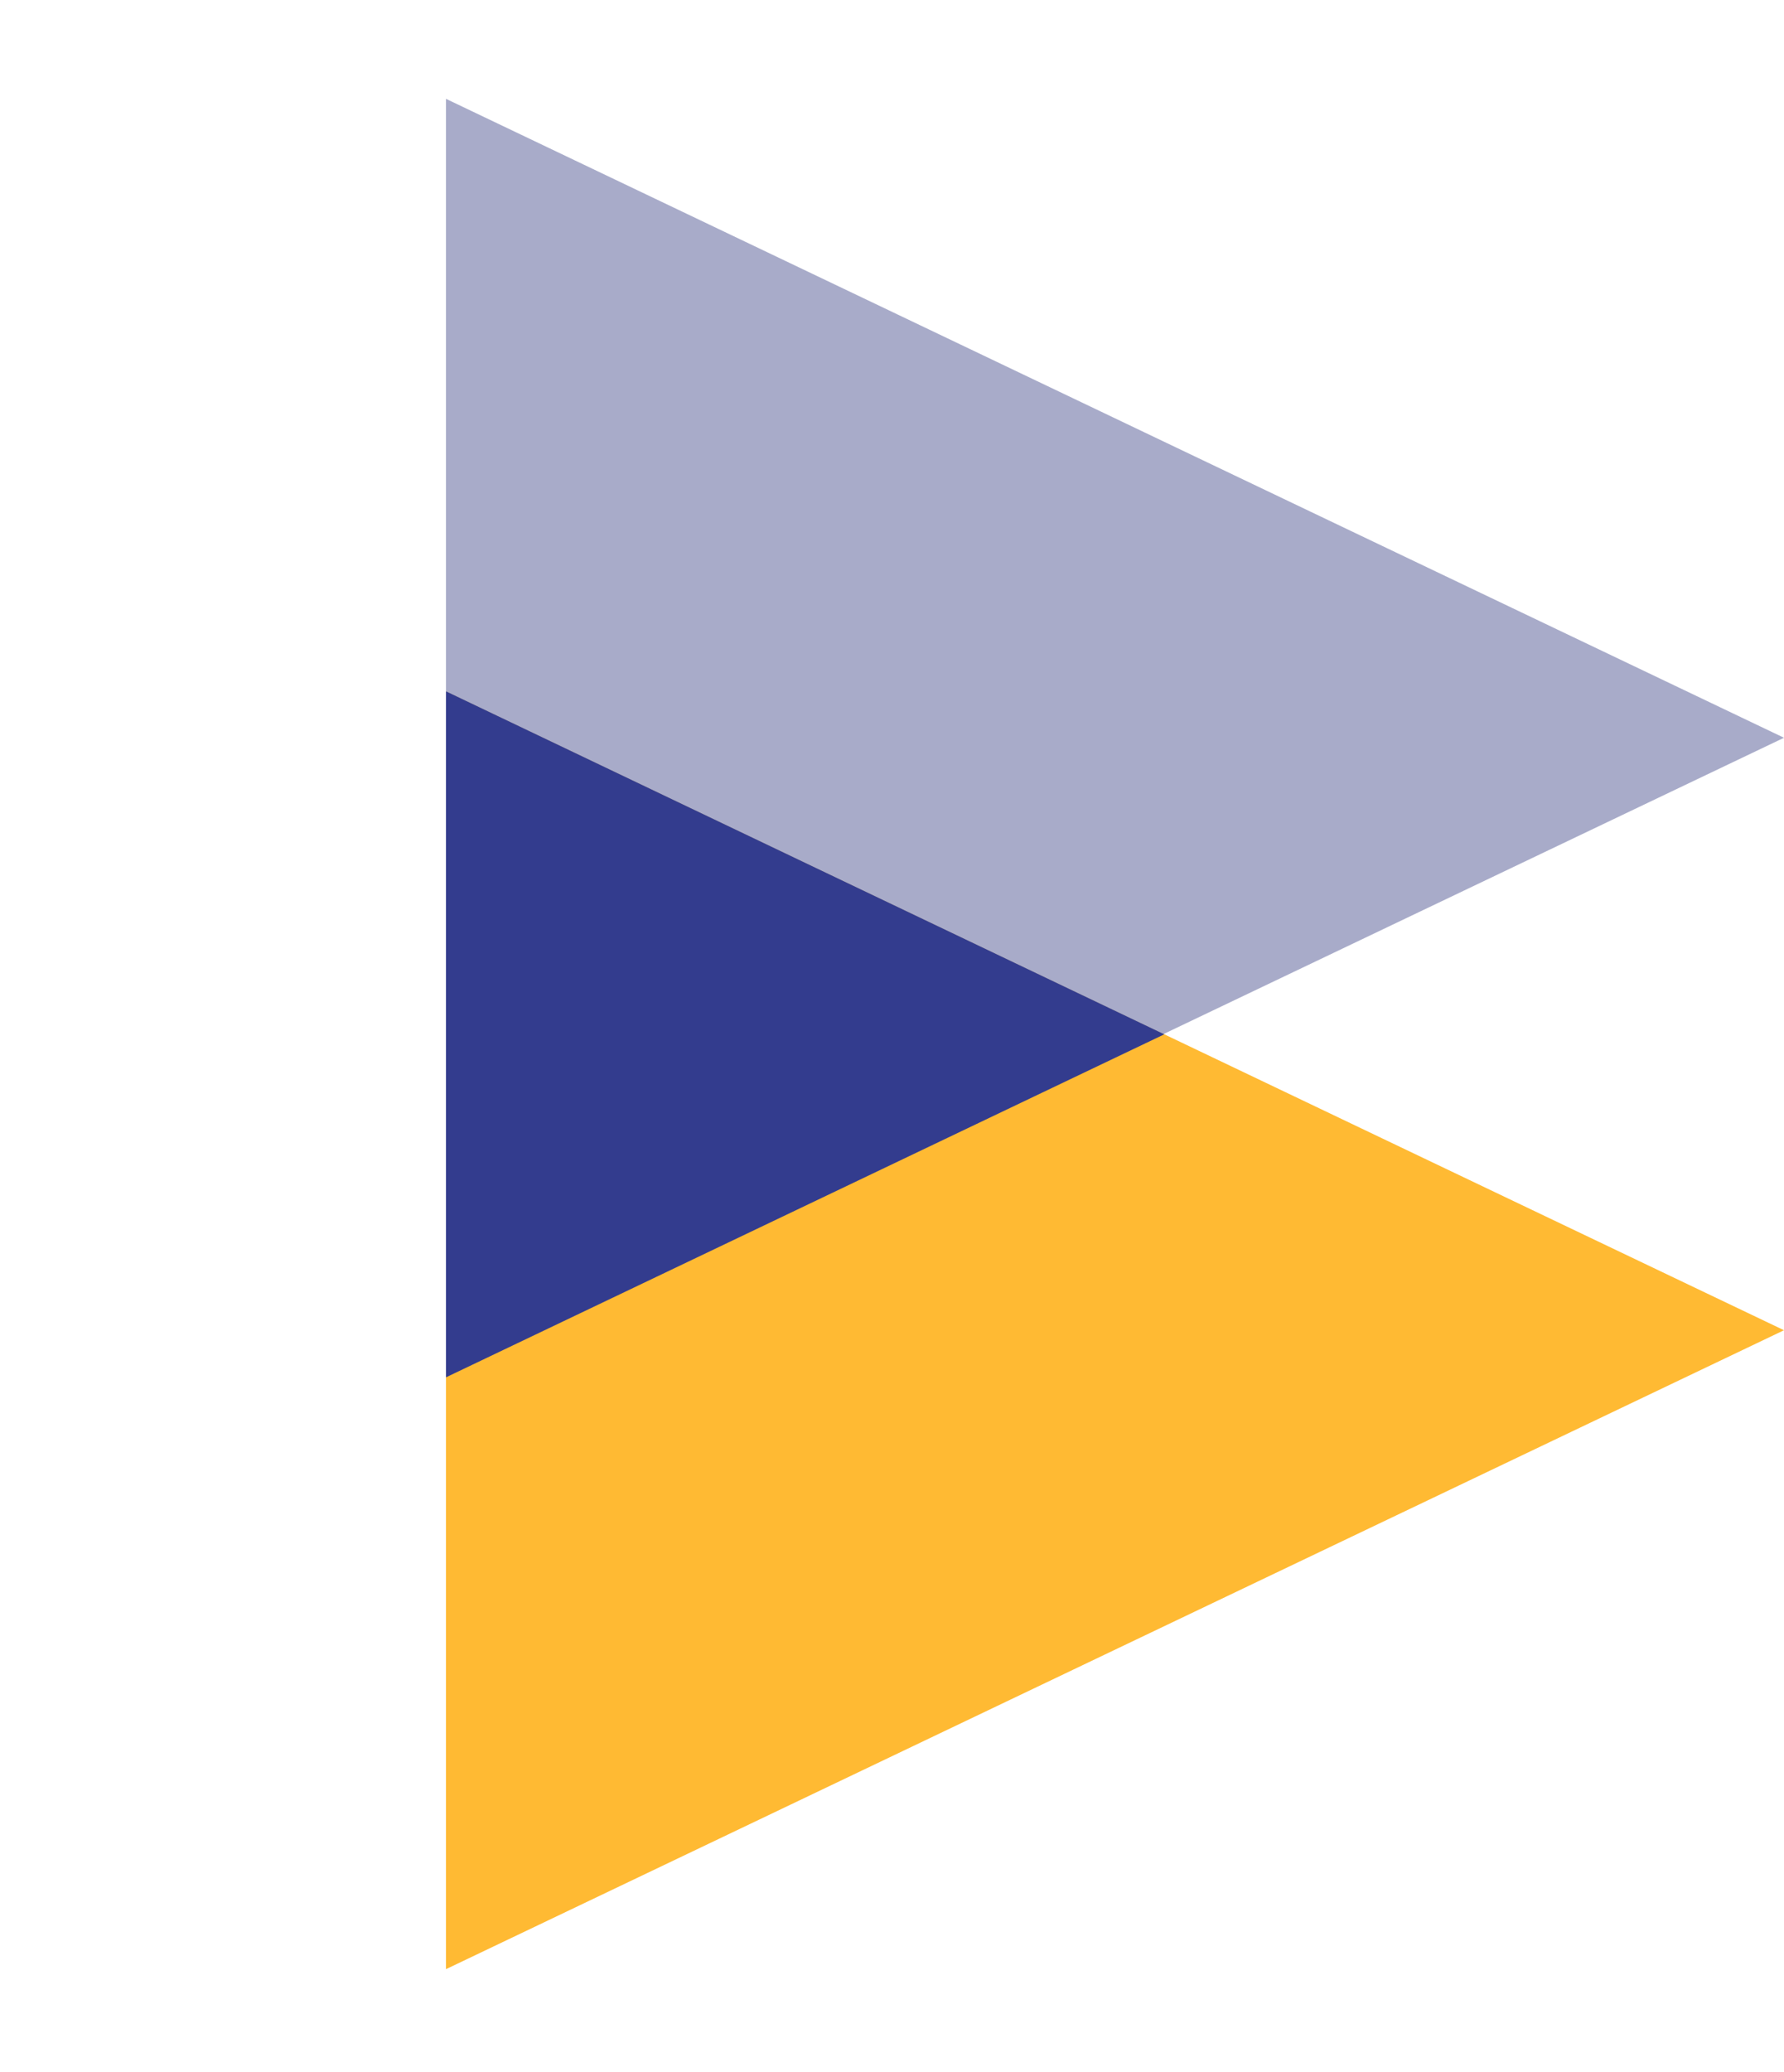
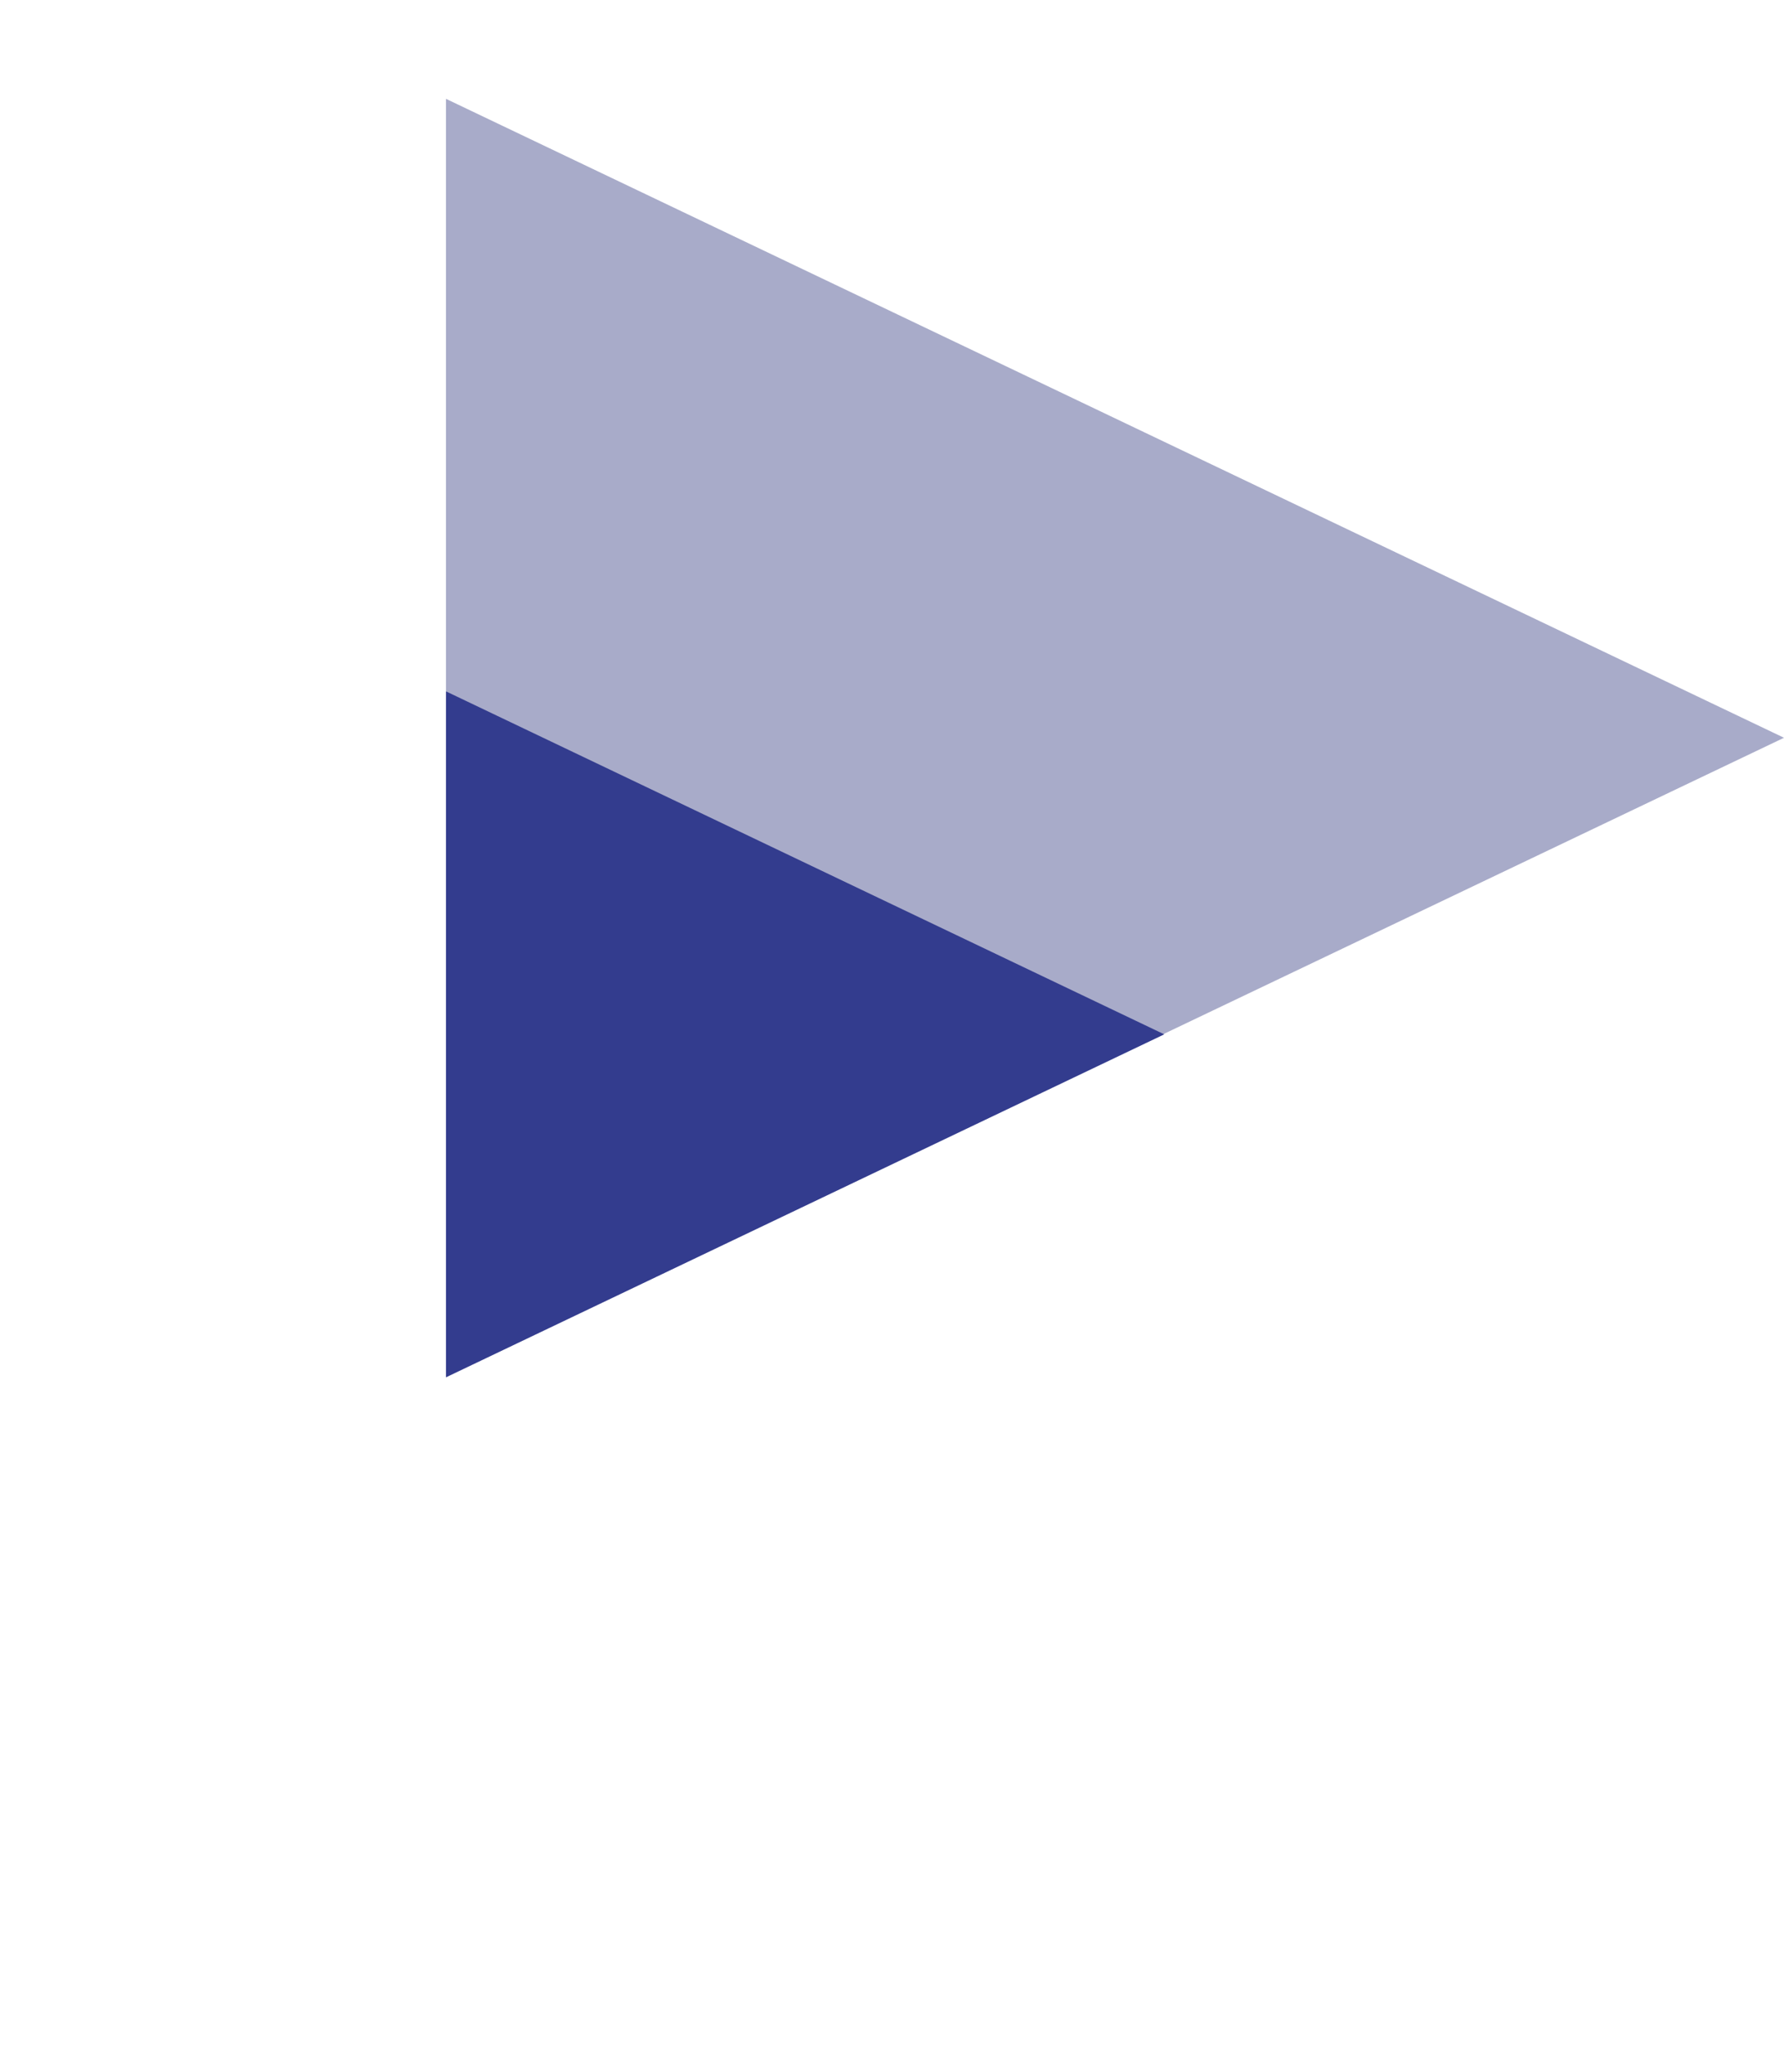
<svg xmlns="http://www.w3.org/2000/svg" width="199" height="231" viewBox="0 0 199 231" fill="none">
-   <path d="M199 148.303L49.75 219.534V77.072L199 148.303Z" fill="#FFBA33" />
  <path d="M199 82.251L49.75 153.482V11.02L199 82.251Z" fill="#8488B3" fill-opacity="0.7" />
  <path fill-rule="evenodd" clip-rule="evenodd" d="M49.75 77.078V153.552L129.868 115.315L49.75 77.078Z" fill="#333C8E" />
</svg>